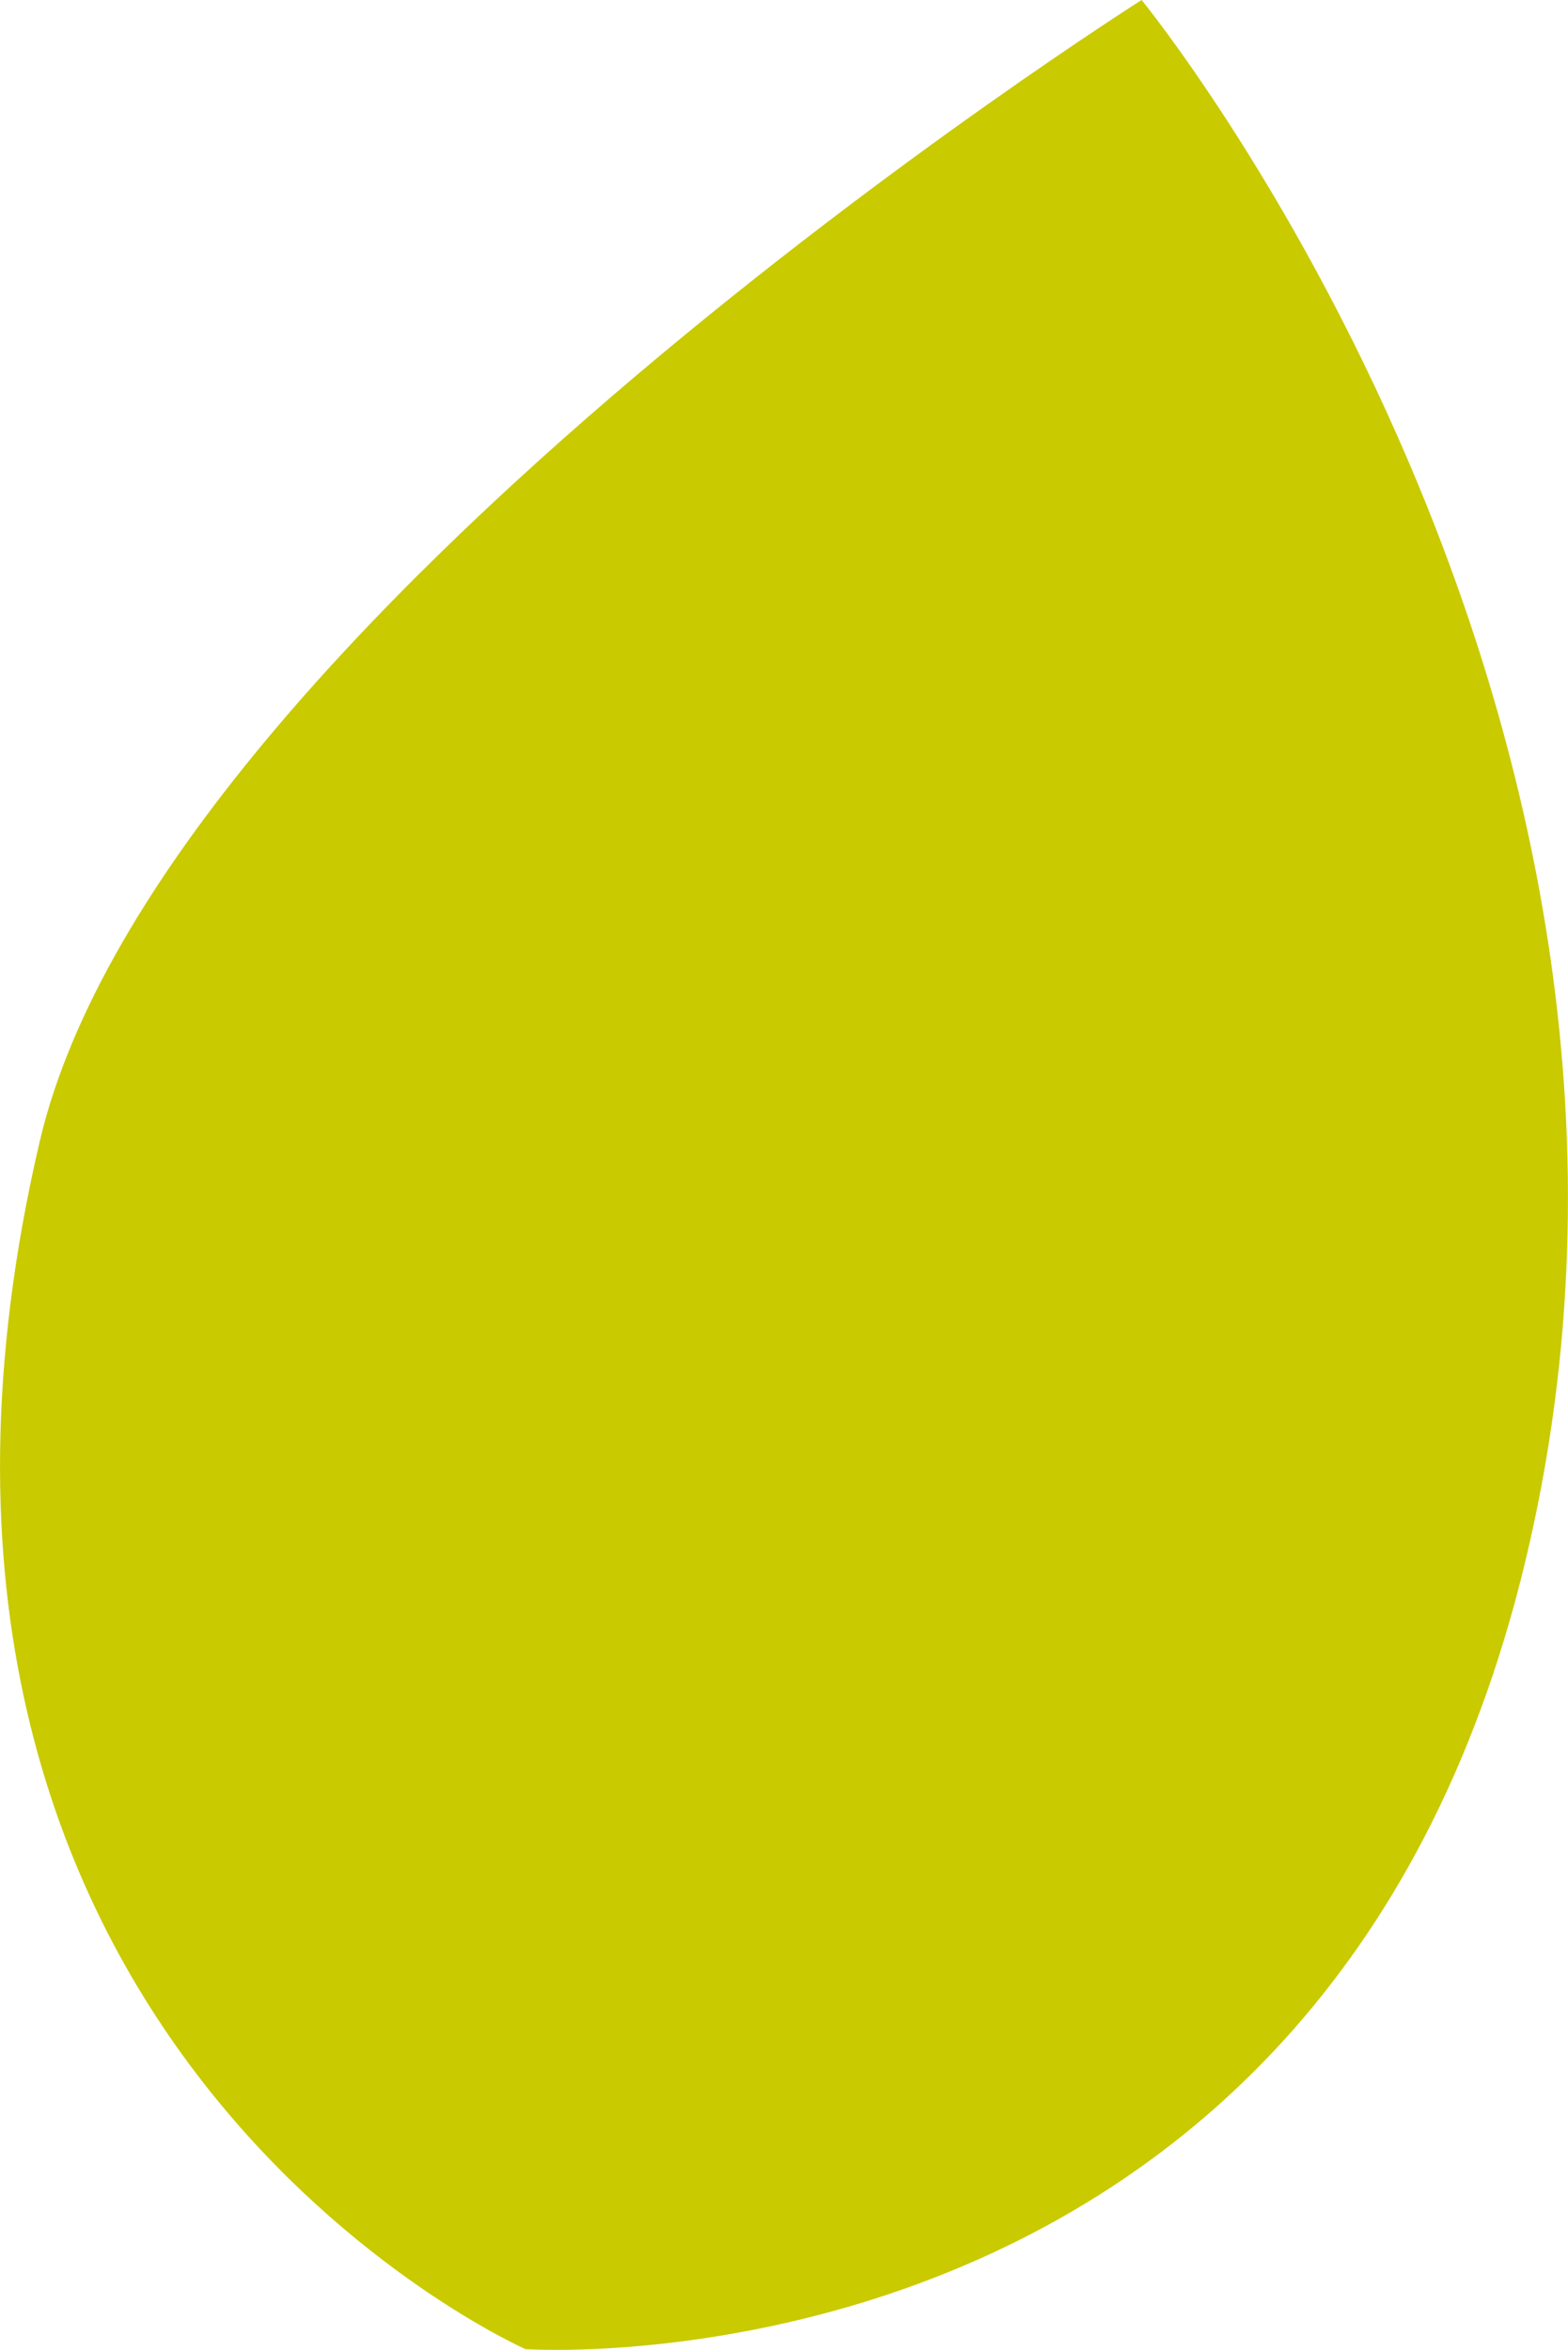
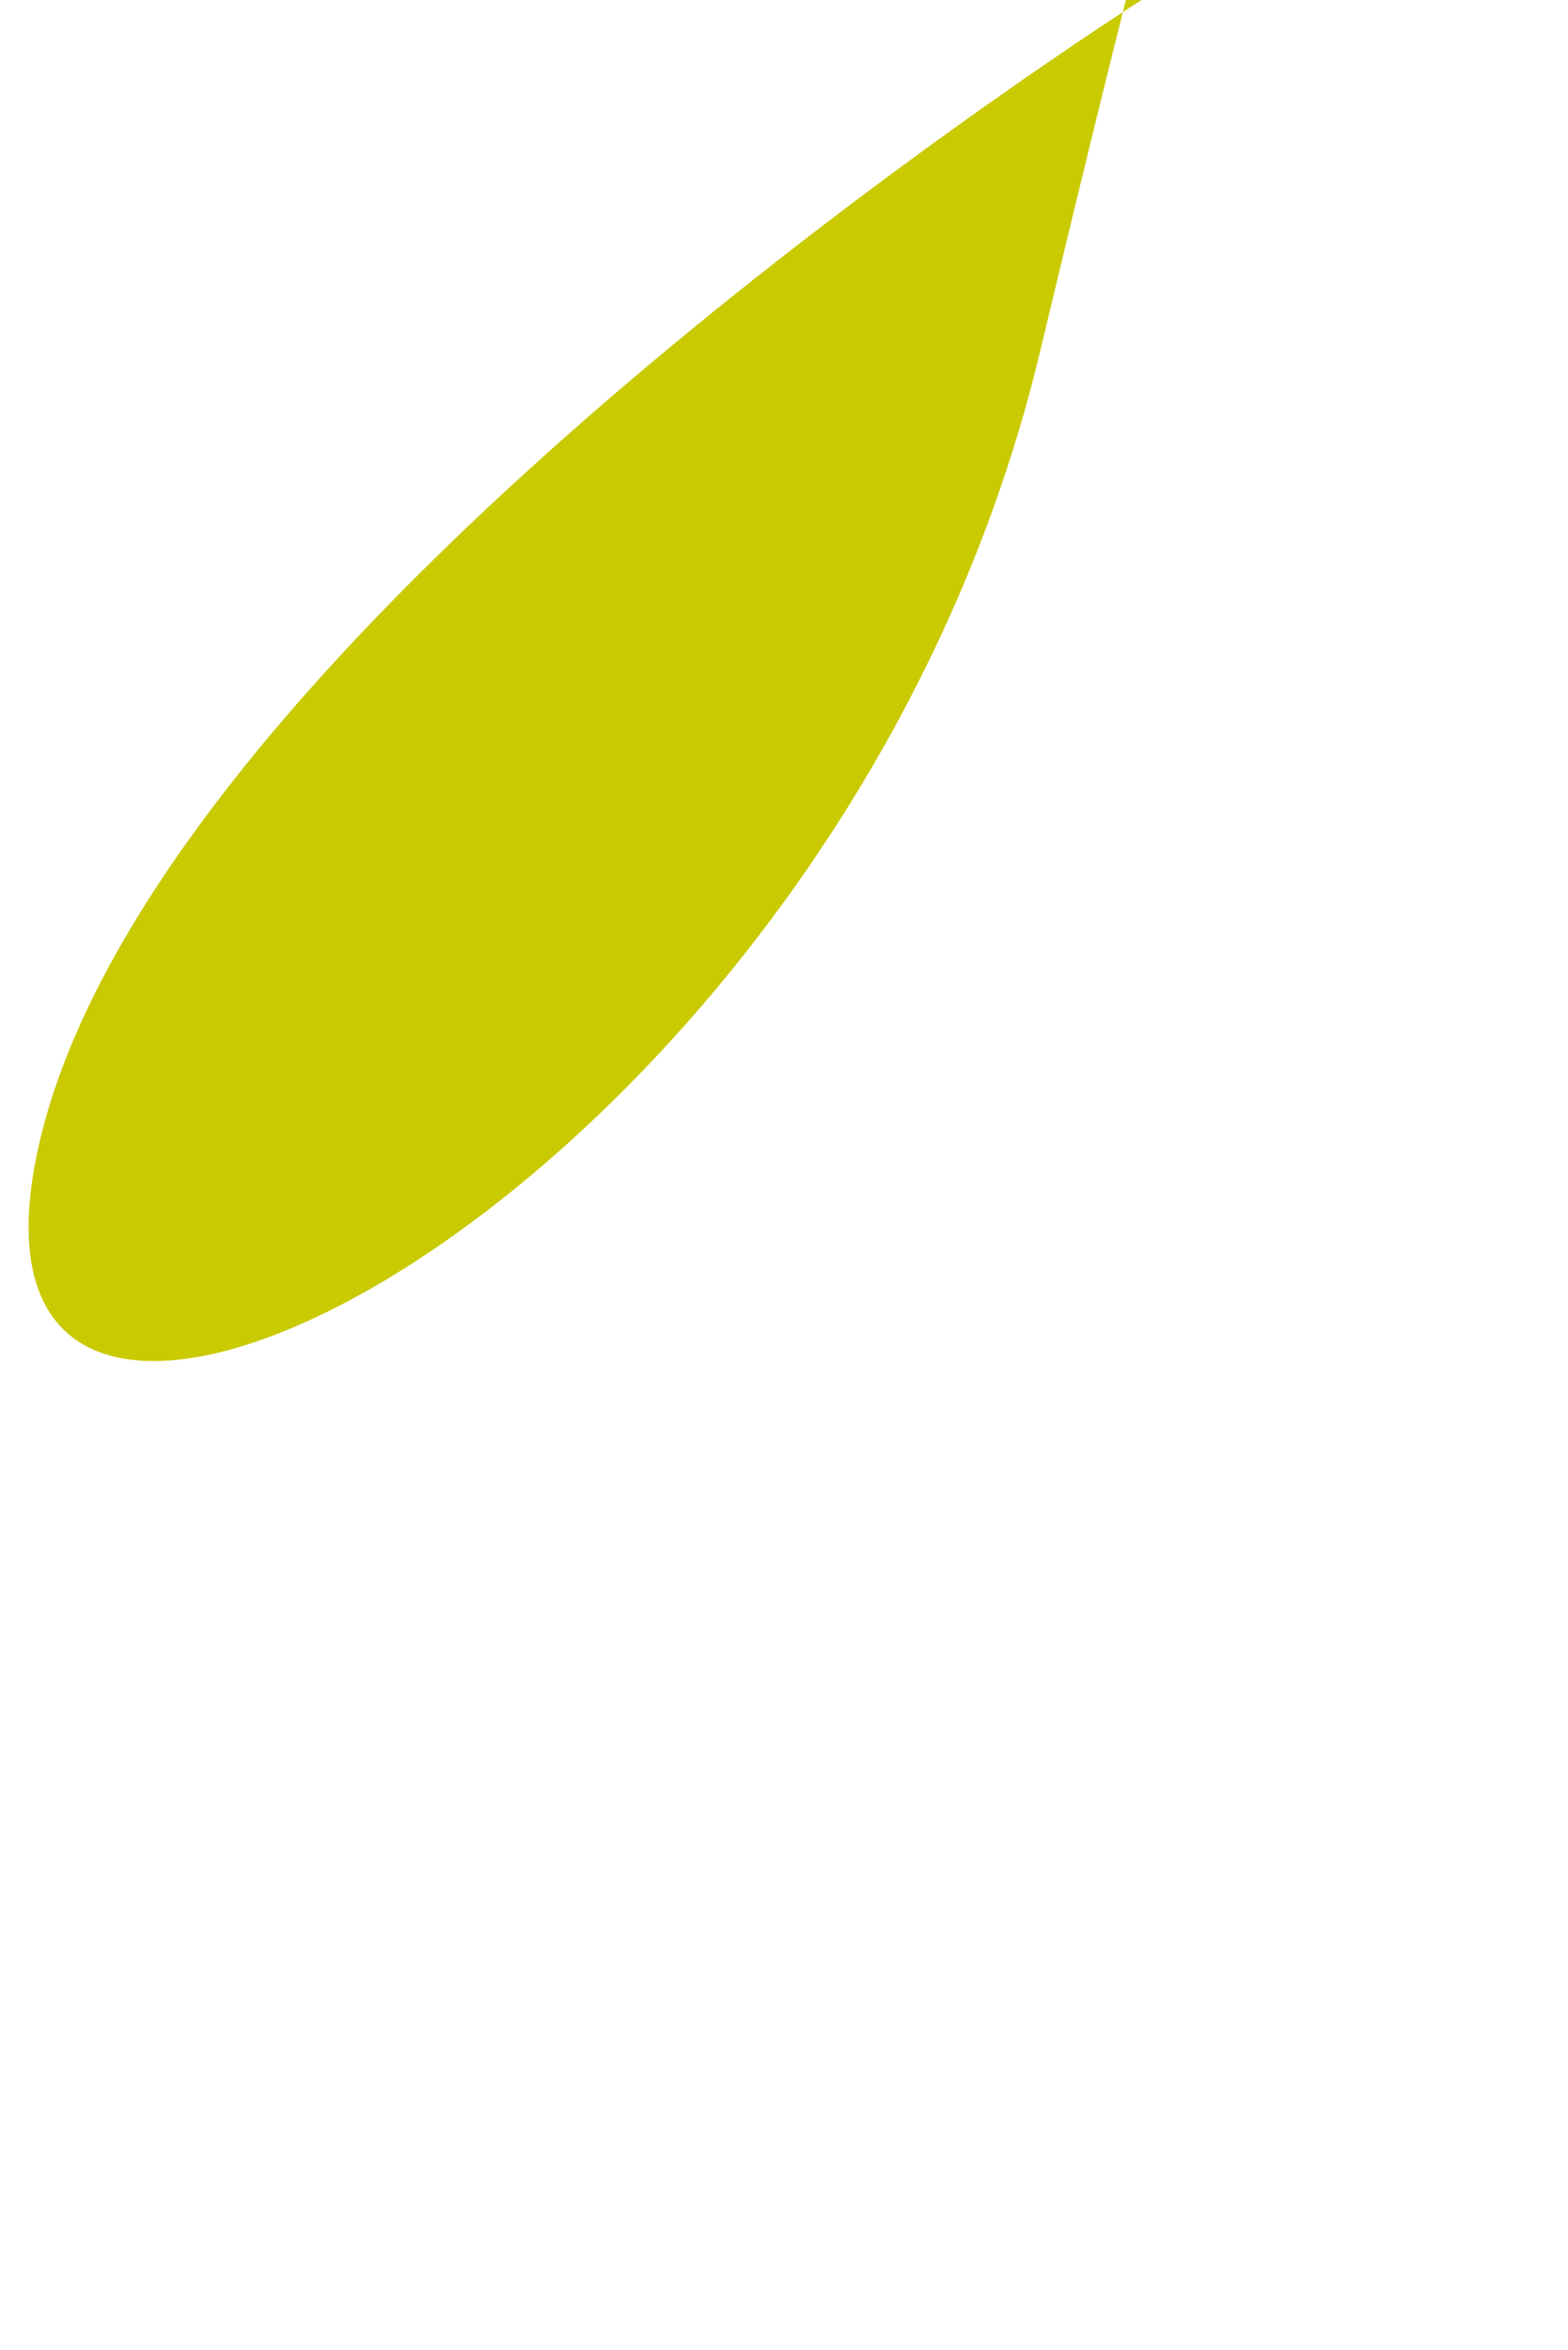
<svg xmlns="http://www.w3.org/2000/svg" width="28.401" height="42.554" viewBox="0 0 28.401 42.554">
-   <path id="Blatt" d="M170.516-.29s-17.755,11.24-19.96,20.676c-3.811,16.309,8.8,21.864,8.8,21.864s14.45,1.014,18.113-14.279S170.516-.29,170.516-.29Z" transform="translate(-149.838 0.29)" fill="#c9ca00" />
+   <path id="Blatt" d="M170.516-.29s-17.755,11.24-19.96,20.676s14.45,1.014,18.113-14.279S170.516-.29,170.516-.29Z" transform="translate(-149.838 0.29)" fill="#c9ca00" />
</svg>